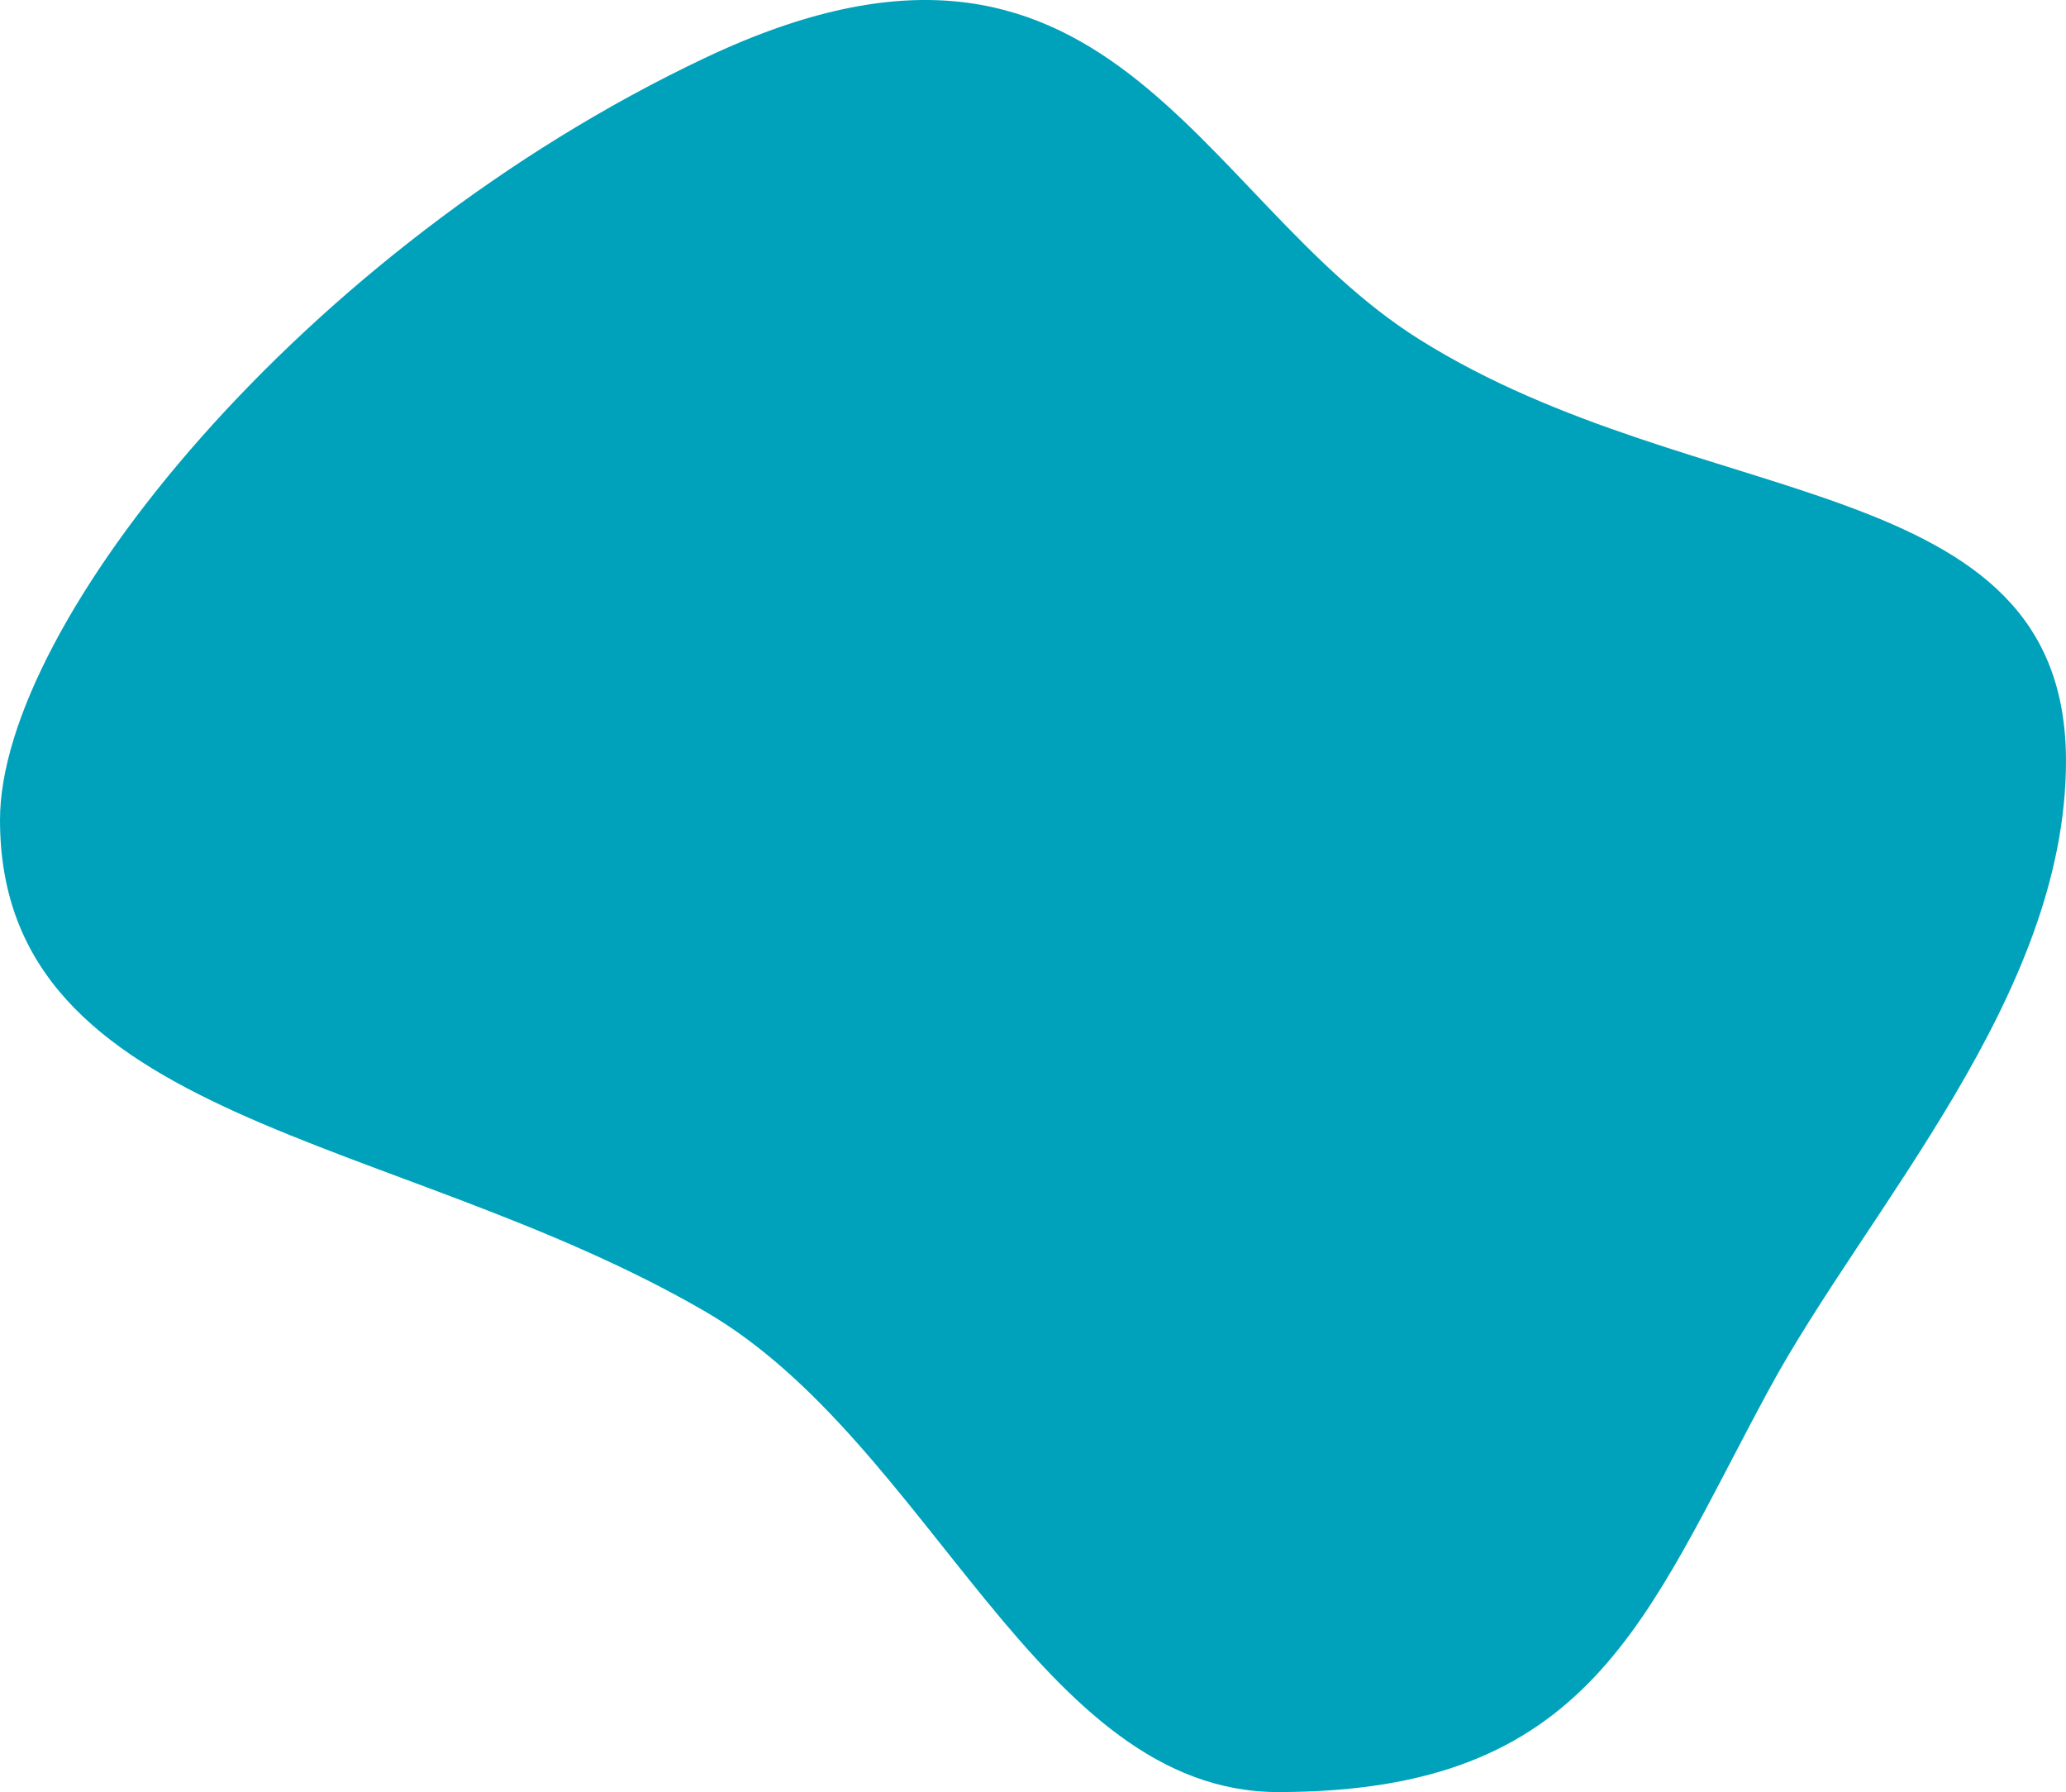
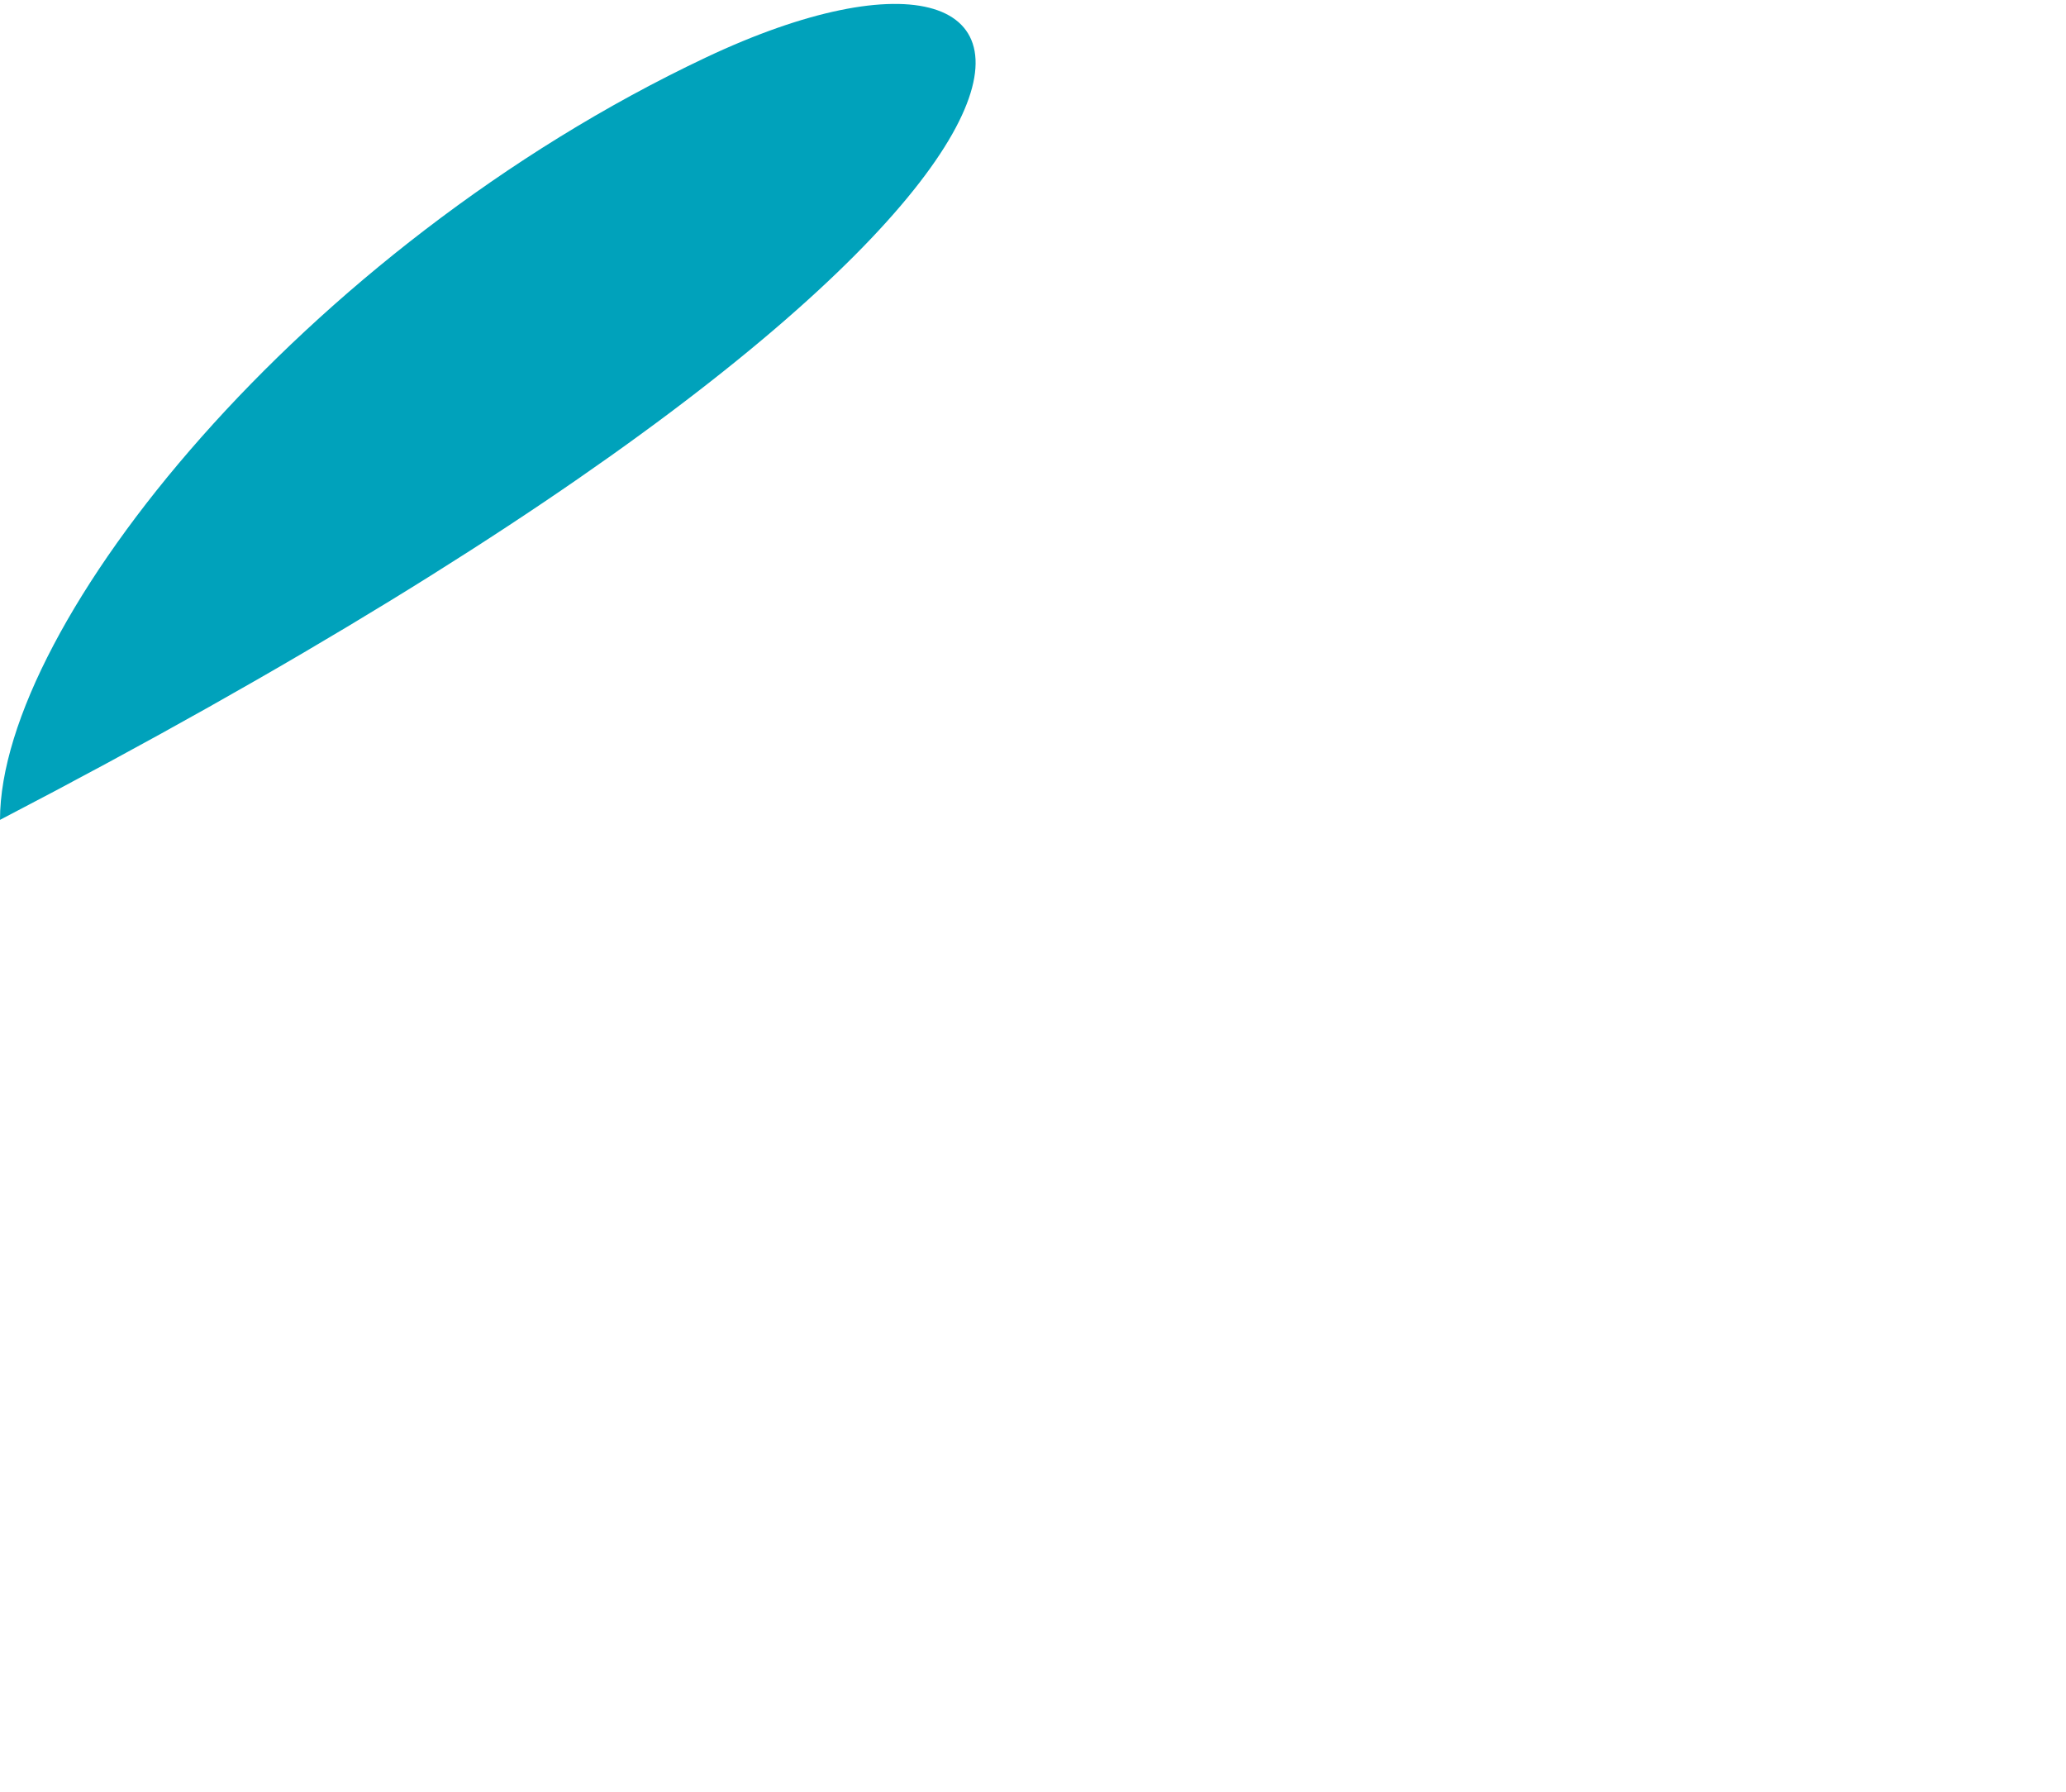
<svg xmlns="http://www.w3.org/2000/svg" width="212.438" height="184.233" viewBox="0 0 212.438 184.233">
  <defs>
    <style>.a{fill:#00a2bb;}</style>
  </defs>
-   <path class="a" d="M70.8,26.12C29.356,45.711-1.756,84.368-1.756,104.482c0,31.312,40.625,32,72.556,50.57,23.157,13.469,34.222,49.378,58.88,49.378,32.219,0,37.656-17.75,50.453-41.378,10.061-18.575,30.548-40.377,30.548-64.622,0-30.116-37.717-25.246-66.548-43.378C121.144,40.593,112.245,6.53,70.8,26.12Z" transform="translate(1.756 -20.197)" />
+   <path class="a" d="M70.8,26.12C29.356,45.711-1.756,84.368-1.756,104.482C121.144,40.593,112.245,6.53,70.8,26.12Z" transform="translate(1.756 -20.197)" />
</svg>